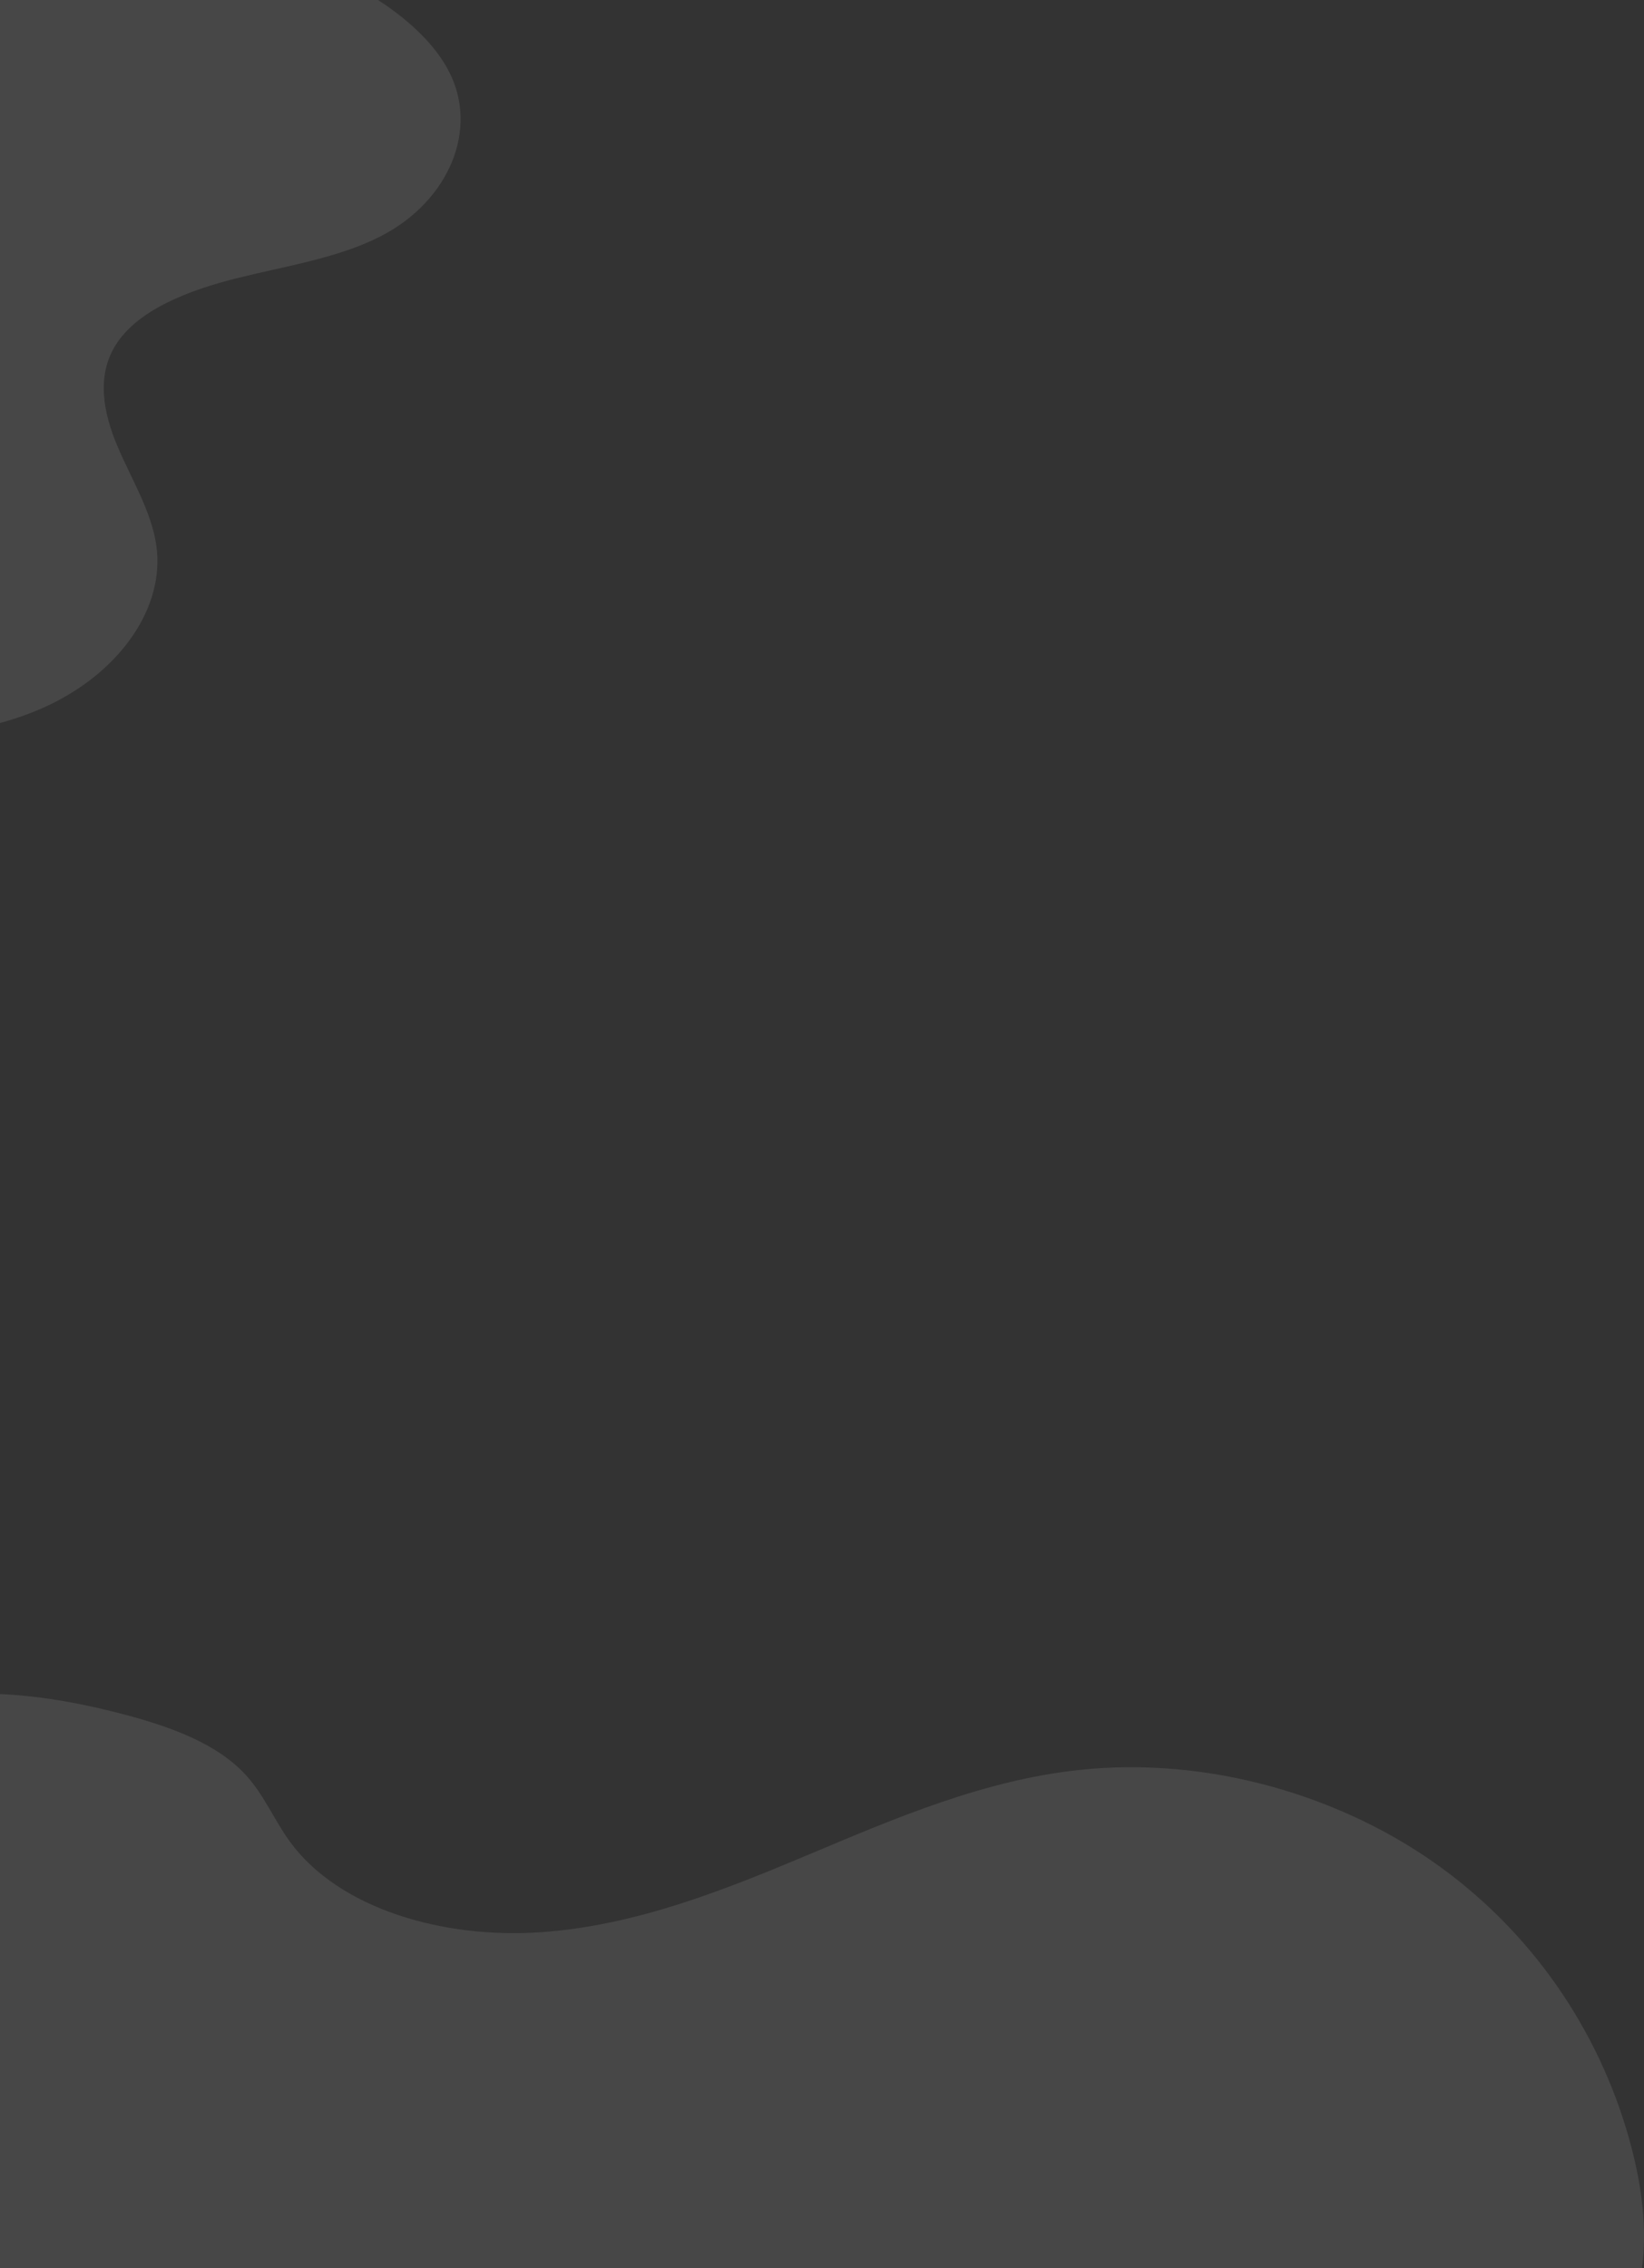
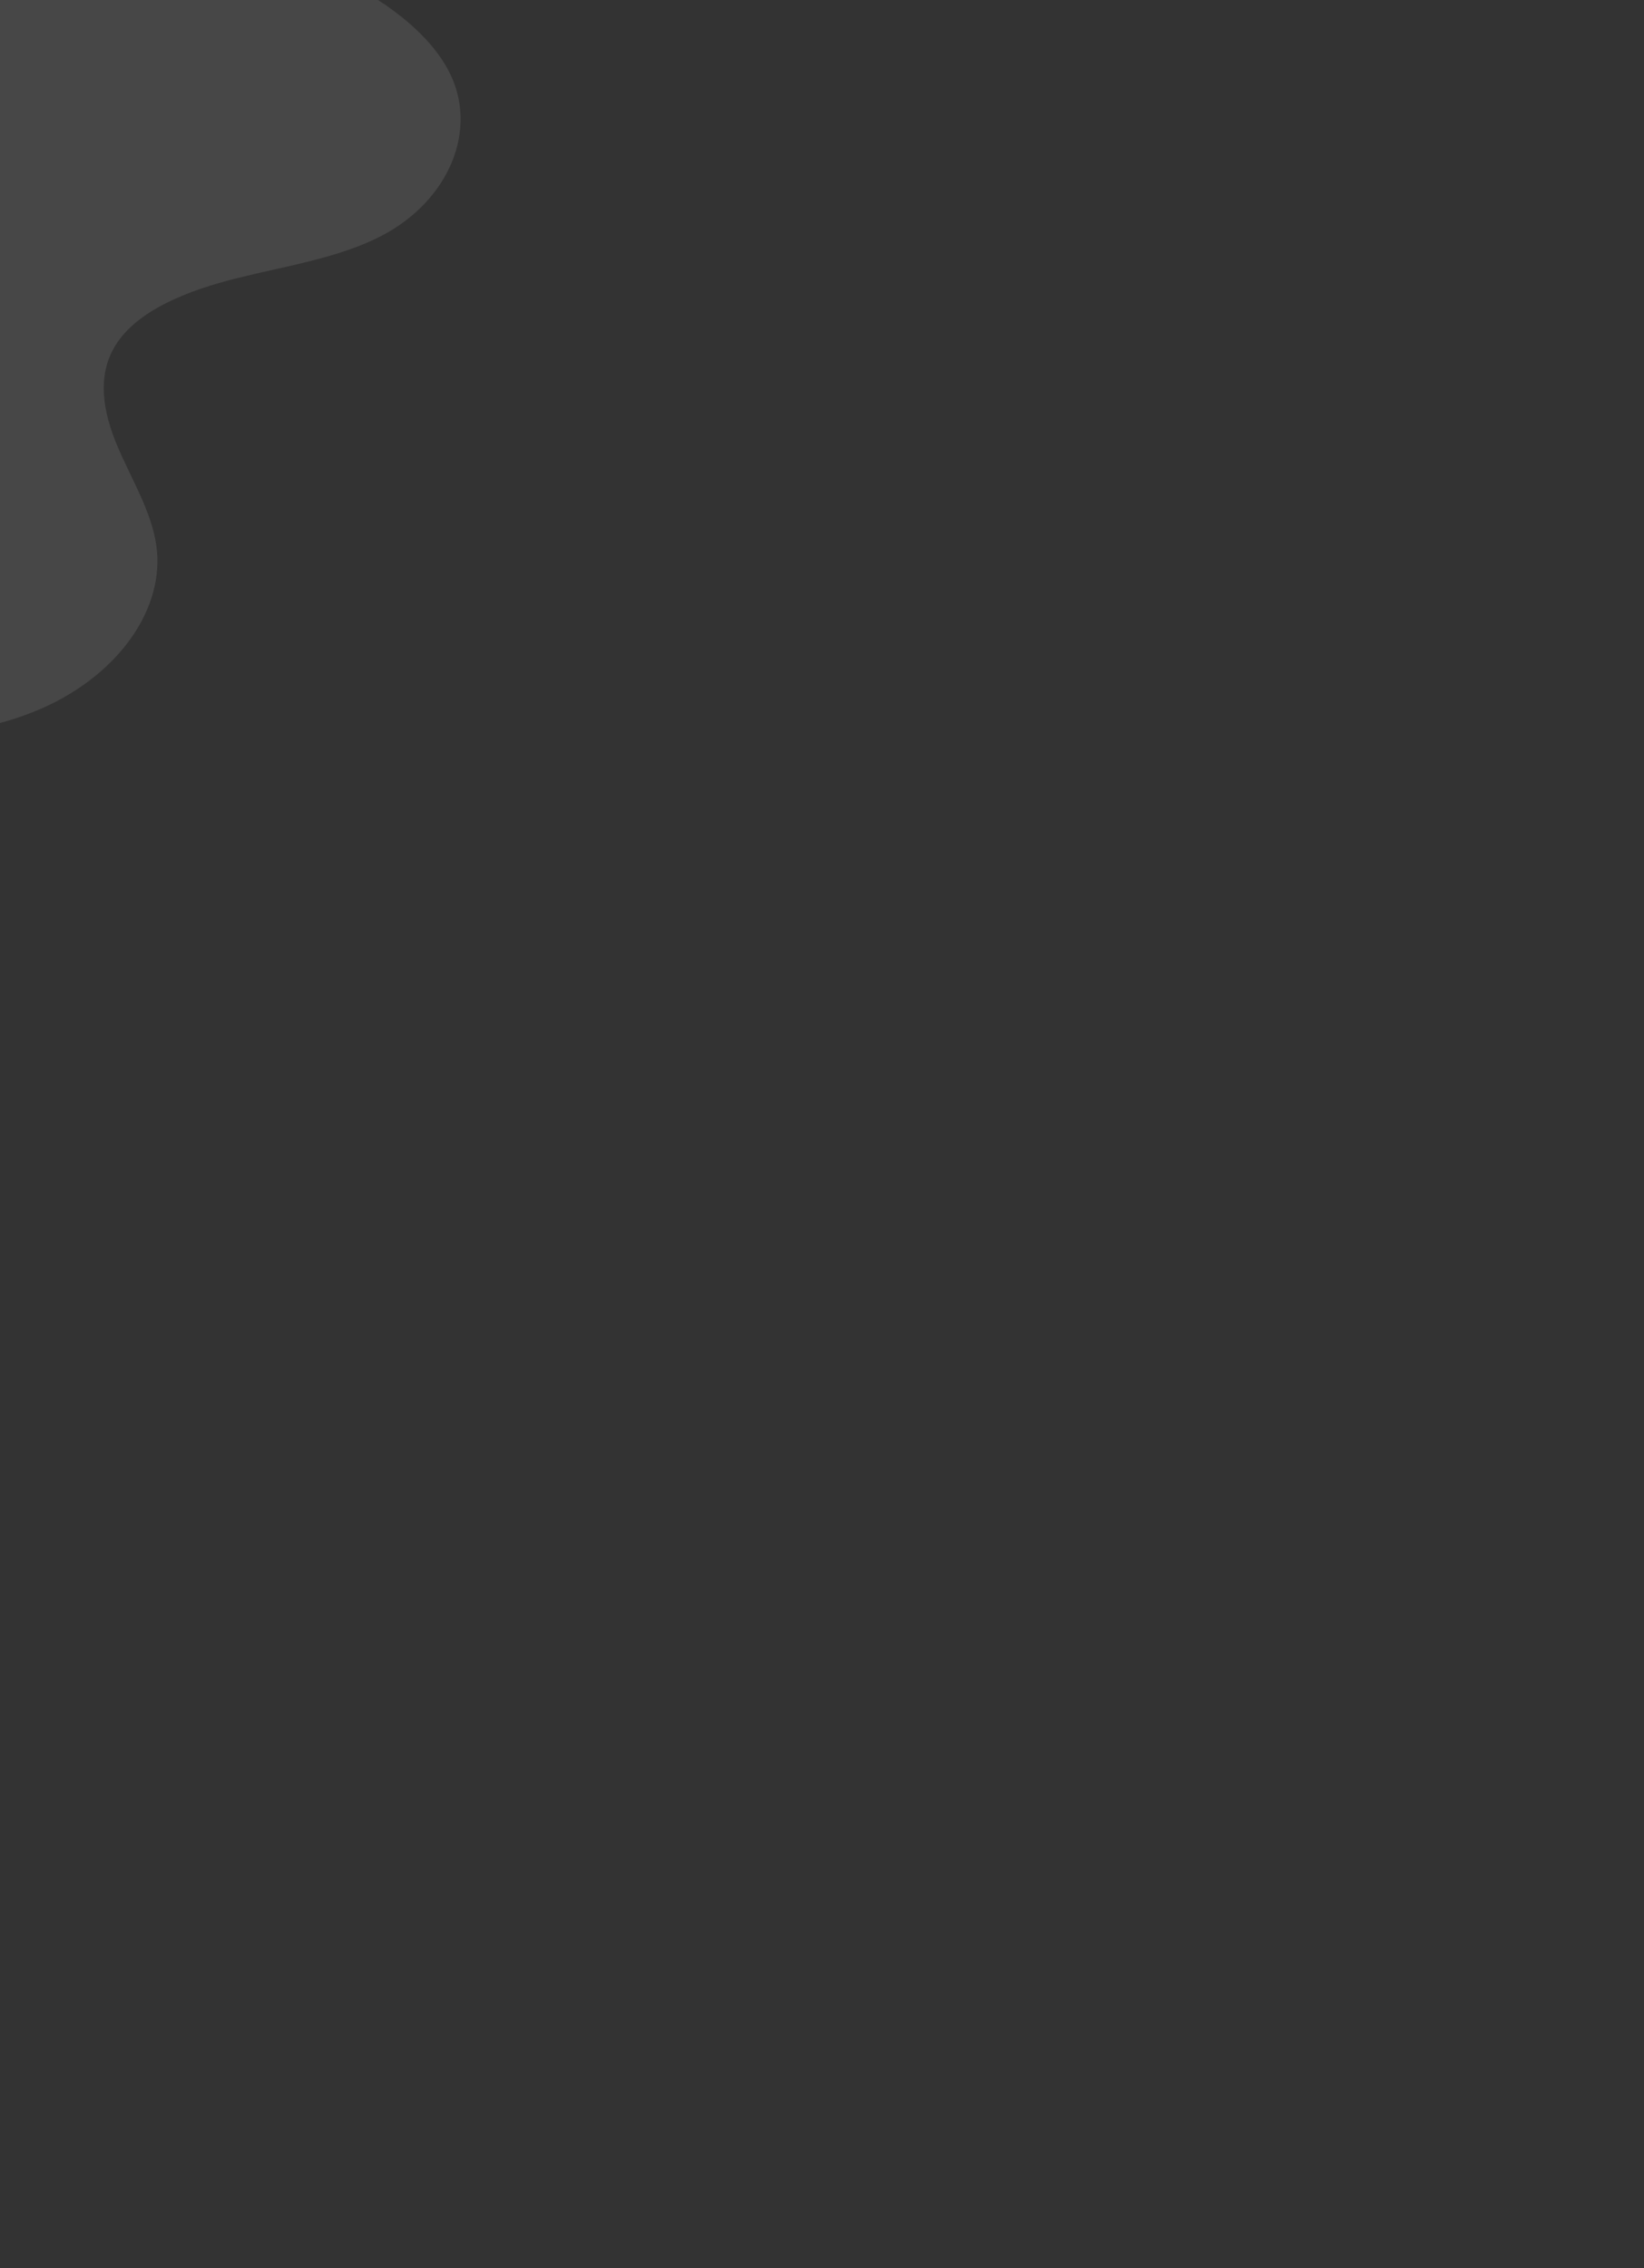
<svg xmlns="http://www.w3.org/2000/svg" width="232" height="320" viewBox="0 0 232 320" fill="none">
  <rect x="0" y="0" width="232" height="320" fill="#333333" stroke="none" />
  <path opacity="0.1" d="M-3.65633e-07 0.003V102C2.36 101.365 4.634 100.545 6.768 99.542C16.885 94.781 23.354 85.733 22.049 76.876C21.332 72.039 18.505 67.538 16.55 62.895C14.595 58.253 13.563 53.042 16.348 48.639C19.456 43.721 26.562 40.962 33.486 39.235C40.406 37.508 47.794 36.398 53.787 33.3C63.402 28.326 67.569 18.247 63.37 10.112C61.712 6.895 58.927 4.043 55.656 1.603C54.912 1.046 54.145 0.513 53.347 0H-3.65633e-07V0.003Z" fill="white" />
-   <path opacity="0.1" d="M-7.90678e-06 239V320H231.715C232.453 314.374 231.688 308.551 230.236 302.988C226.312 287.944 217.282 273.62 203.38 263.486C189.478 253.349 170.532 247.728 152.215 249.719C138.791 251.177 126.467 256.46 114.377 261.542C102.29 266.624 89.764 271.676 76.271 272.607C62.78 273.535 47.933 269.452 40.899 259.809C38.679 256.762 37.305 253.291 34.716 250.452C30.707 246.051 24.279 243.698 17.971 242.001C12.156 240.436 6.085 239.275 -7.90678e-06 239Z" fill="white" />
</svg>